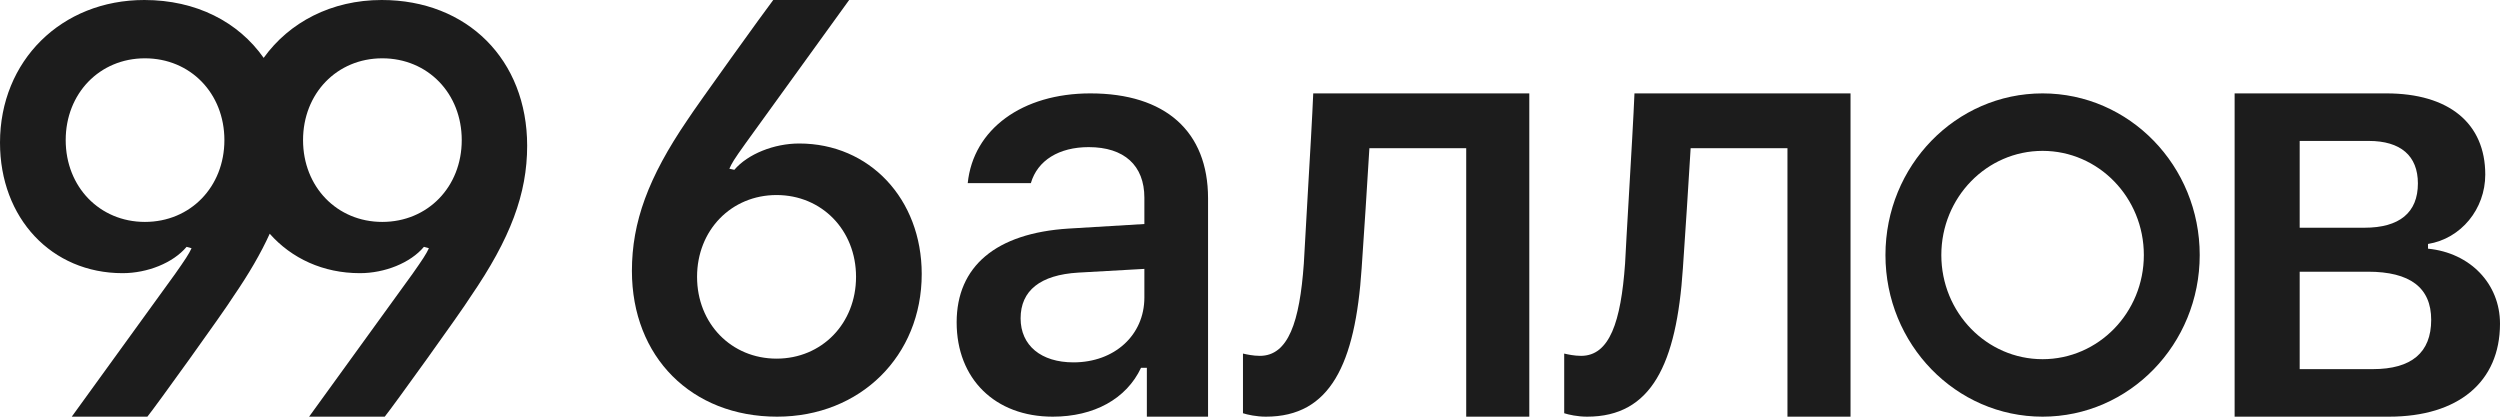
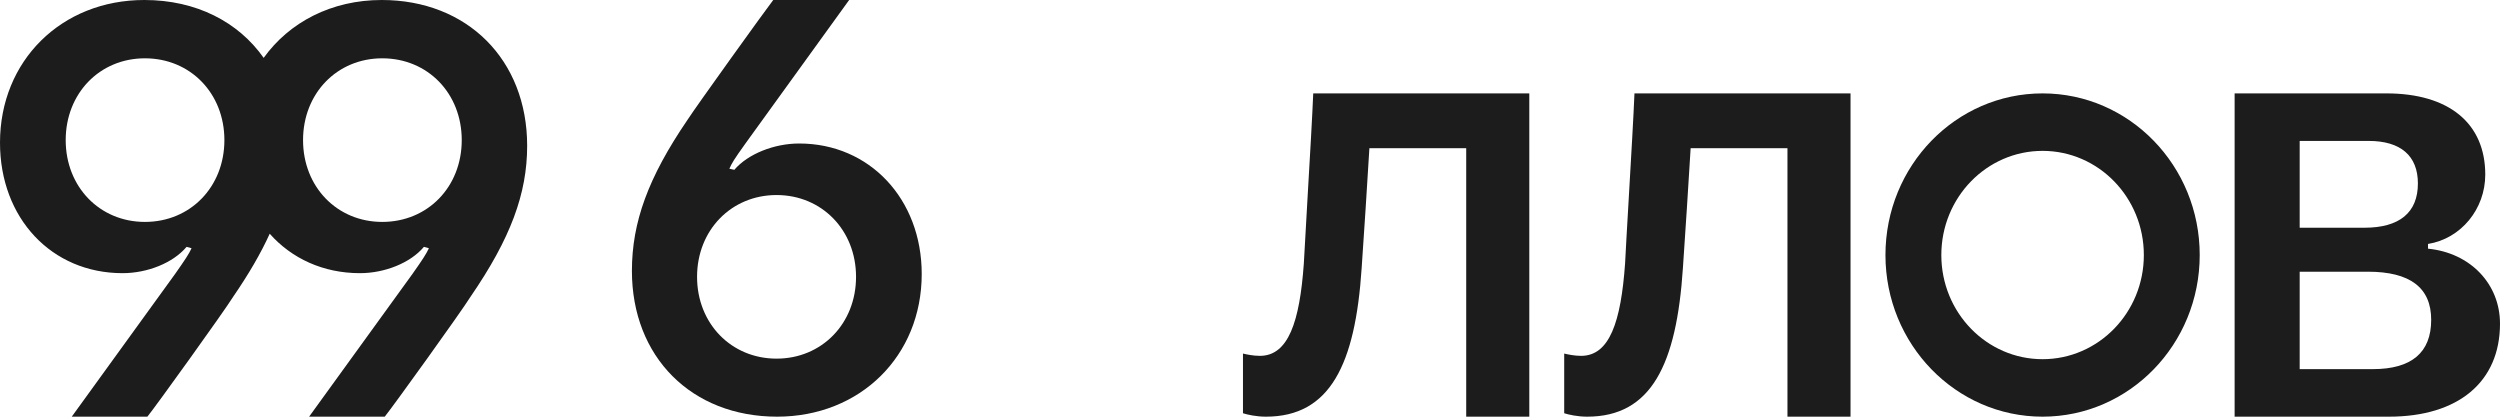
<svg xmlns="http://www.w3.org/2000/svg" width="132" height="22" viewBox="0 0 132 22" fill="none">
  <path fill-rule="evenodd" clip-rule="evenodd" d="M0 7.533C0 3.213 3.235 0 7.622 0C10.348 0 12.58 1.148 13.922 3.056C15.272 1.174 17.503 0 20.154 0C24.672 0 27.834 3.154 27.834 7.697C27.834 10.223 26.96 12.584 24.847 15.663C24.366 16.44 20.708 21.522 20.314 22H16.321L21.786 14.452C22.311 13.705 22.5 13.421 22.646 13.107L22.384 13.033C21.67 13.884 20.314 14.423 19.003 14.423C17.063 14.423 15.397 13.645 14.241 12.341C13.773 13.374 13.137 14.464 12.315 15.663C11.834 16.44 8.176 21.522 7.782 22H3.789L9.254 14.452C9.779 13.705 9.968 13.421 10.114 13.107L9.852 13.033C9.138 13.884 7.782 14.423 6.471 14.423C2.725 14.423 0 11.523 0 7.533ZM7.651 3.079C5.261 3.079 3.469 4.932 3.469 7.398C3.469 9.864 5.261 11.717 7.651 11.717C10.056 11.717 11.848 9.864 11.848 7.398C11.848 4.932 10.056 3.079 7.651 3.079ZM20.183 3.079C17.793 3.079 16.001 4.932 16.001 7.398C16.001 9.864 17.793 11.717 20.183 11.717C22.588 11.717 24.38 9.864 24.38 7.398C24.38 4.932 22.588 3.079 20.183 3.079Z" fill="#1C1C1C" />
  <path fill-rule="evenodd" clip-rule="evenodd" d="M48.667 14.467C48.667 18.802 45.417 22 41.031 22C36.513 22 33.365 18.846 33.365 14.303C33.365 11.732 34.225 9.371 36.294 6.337C36.775 5.59 40.433 0.508 40.827 0H44.835L39.37 7.562C38.728 8.459 38.655 8.594 38.51 8.908L38.772 8.967C39.486 8.13 40.871 7.577 42.197 7.577C45.913 7.577 48.667 10.507 48.667 14.467ZM41.002 18.936C43.392 18.936 45.199 17.083 45.199 14.617C45.199 12.151 43.392 10.298 41.002 10.298C38.612 10.298 36.805 12.151 36.805 14.617C36.805 17.083 38.612 18.936 41.002 18.936Z" fill="#1C1C1C" />
-   <path fill-rule="evenodd" clip-rule="evenodd" d="M55.584 22C52.543 22 50.511 20.008 50.511 17.02C50.511 14.062 52.587 12.311 56.417 12.069L60.423 11.828V10.44C60.423 8.734 59.356 7.768 57.484 7.768C55.92 7.768 54.78 8.463 54.429 9.67H51.096C51.388 6.818 53.976 4.931 57.572 4.931C61.534 4.931 63.785 6.938 63.785 10.47V22H60.554V19.419H60.247C59.473 21.064 57.762 22 55.584 22ZM56.68 19.133C58.844 19.133 60.423 17.699 60.423 15.707V14.197L56.929 14.394C54.926 14.514 53.888 15.345 53.888 16.808C53.888 18.242 54.97 19.133 56.68 19.133Z" fill="#1C1C1C" />
  <path d="M66.841 22C70.23 22 71.559 19.241 71.895 14.16C71.983 12.984 72.231 9.047 72.304 7.826H77.416V22H80.747V4.931H69.339C69.296 6.023 69.16 8.359 69.038 10.449L69.038 10.45L69.038 10.451C68.955 11.881 68.878 13.196 68.842 13.919C68.623 16.995 68.024 18.789 66.52 18.789C66.169 18.789 65.819 18.713 65.629 18.668V21.819C65.863 21.895 66.33 22 66.841 22Z" fill="#1C1C1C" />
  <path d="M88.857 14.16C88.521 19.241 87.192 22 83.803 22C83.291 22 82.824 21.895 82.59 21.819V18.668C82.78 18.713 83.131 18.789 83.481 18.789C84.986 18.789 85.585 16.995 85.804 13.919C85.839 13.197 85.916 11.884 85.999 10.456L85.999 10.45C86.121 8.36 86.257 6.023 86.3 4.931H97.708V22H94.378V7.826H89.266C89.193 9.047 88.944 12.984 88.857 14.16Z" fill="#1C1C1C" />
  <path fill-rule="evenodd" clip-rule="evenodd" d="M116.145 13.466C116.145 18.179 112.43 22 107.848 22C103.266 22 99.552 18.179 99.552 13.466C99.552 8.752 103.266 4.931 107.848 4.931C112.43 4.931 116.145 8.752 116.145 13.466ZM113.195 13.466C113.195 16.503 110.801 18.965 107.848 18.965C104.895 18.965 102.502 16.503 102.502 13.466C102.502 10.428 104.895 7.966 107.848 7.966C110.801 7.966 113.195 10.428 113.195 13.466Z" fill="#1C1C1C" />
  <path fill-rule="evenodd" clip-rule="evenodd" d="M117.988 4.931H126.002C129.298 4.931 131.222 6.505 131.222 9.218C131.222 11.042 129.939 12.6 128.199 12.881V13.13C130.428 13.349 132 14.985 132 17.09C132 20.161 129.802 22 126.139 22H117.988V4.931ZM125.07 7.441H121.423V12.024H124.842C126.688 12.024 127.665 11.229 127.665 9.685C127.665 8.22 126.749 7.441 125.07 7.441ZM125.025 14.346H121.423V19.49H125.284C127.329 19.49 128.367 18.617 128.367 16.887C128.367 15.188 127.253 14.346 125.025 14.346Z" fill="#1C1C1C" />
</svg>